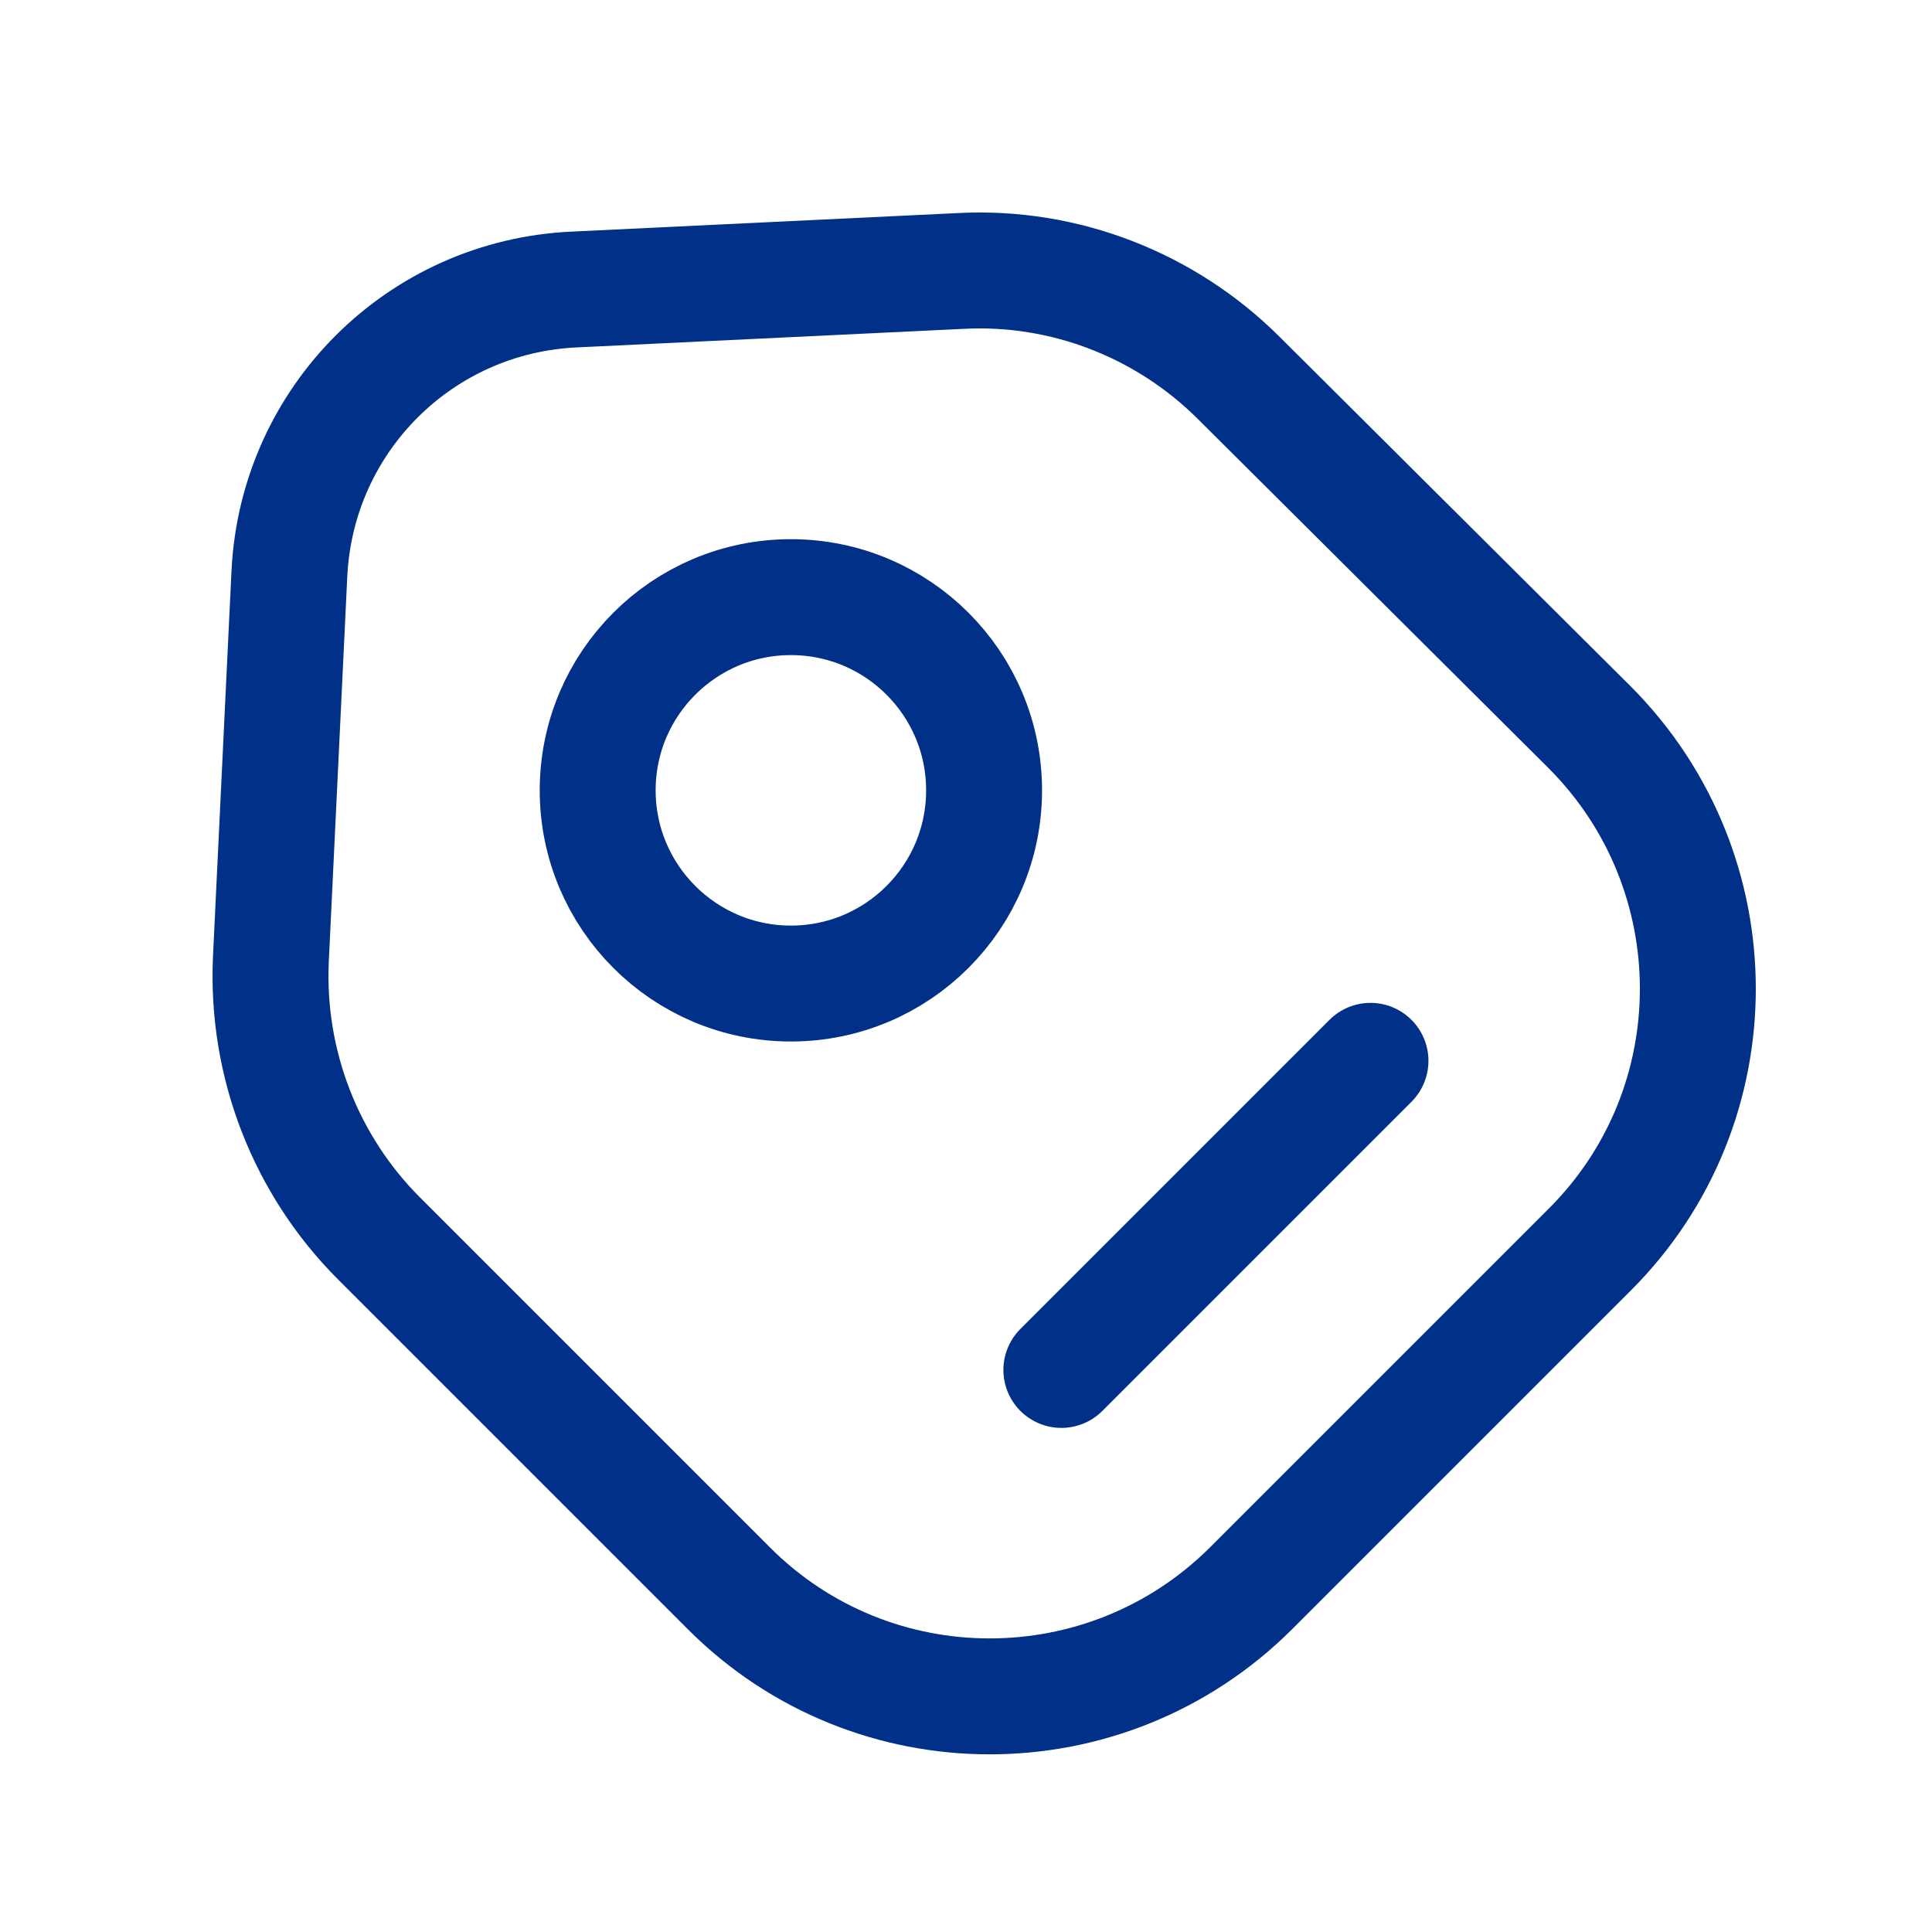
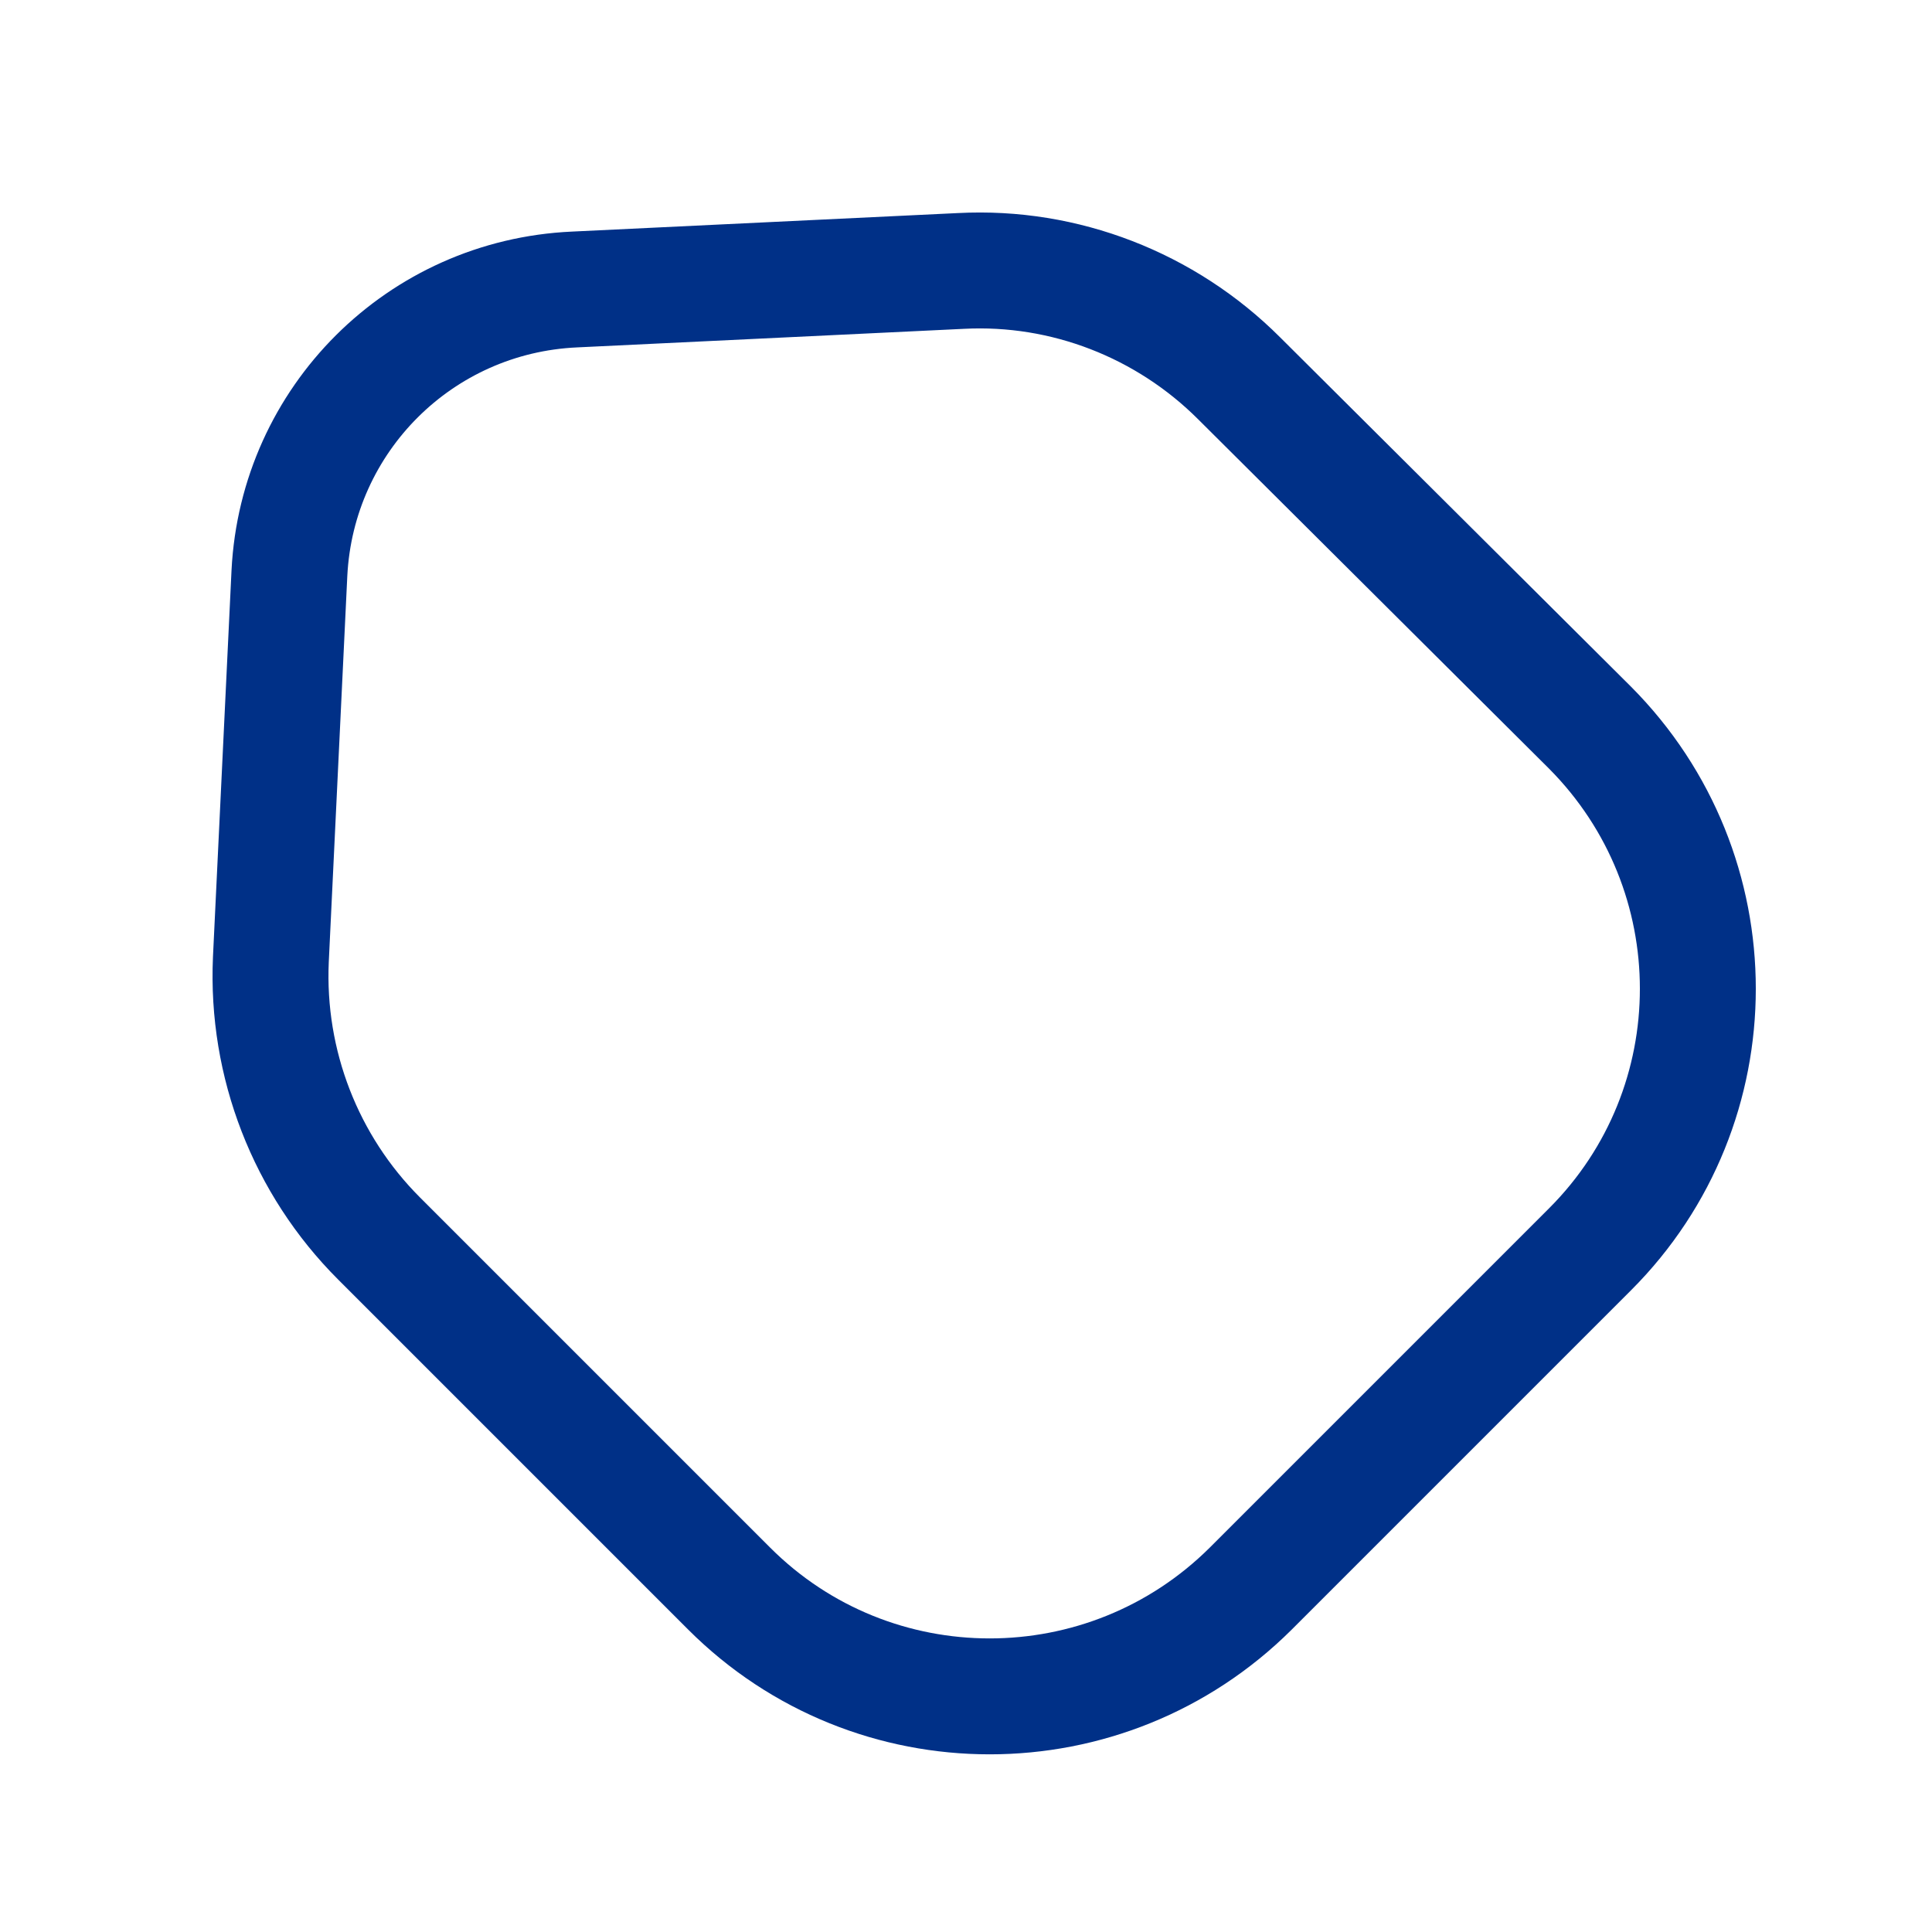
<svg xmlns="http://www.w3.org/2000/svg" width="25" height="25" viewBox="0 0 25 25" fill="none">
  <path d="M4.905 16.026L9.435 20.556C11.295 22.416 14.315 22.416 16.185 20.556L20.575 16.166C22.435 14.306 22.435 11.286 20.575 9.416L16.035 4.896C15.085 3.946 13.775 3.436 12.435 3.506L7.435 3.746C5.435 3.836 3.845 5.426 3.745 7.416L3.505 12.416C3.445 13.766 3.955 15.076 4.905 16.026Z" stroke="#003087" stroke-width="1.5" stroke-linecap="round" stroke-linejoin="round" />
-   <path d="M10.234 12.727C11.615 12.727 12.734 11.607 12.734 10.227C12.734 8.846 11.615 7.727 10.234 7.727C8.854 7.727 7.734 8.846 7.734 10.227C7.734 11.607 8.854 12.727 10.234 12.727Z" stroke="#003087" stroke-width="1.5" stroke-linecap="round" />
-   <path d="M13.734 17.727L17.734 13.727" stroke="#003087" stroke-width="1.5" stroke-miterlimit="10" stroke-linecap="round" stroke-linejoin="round" />
</svg>